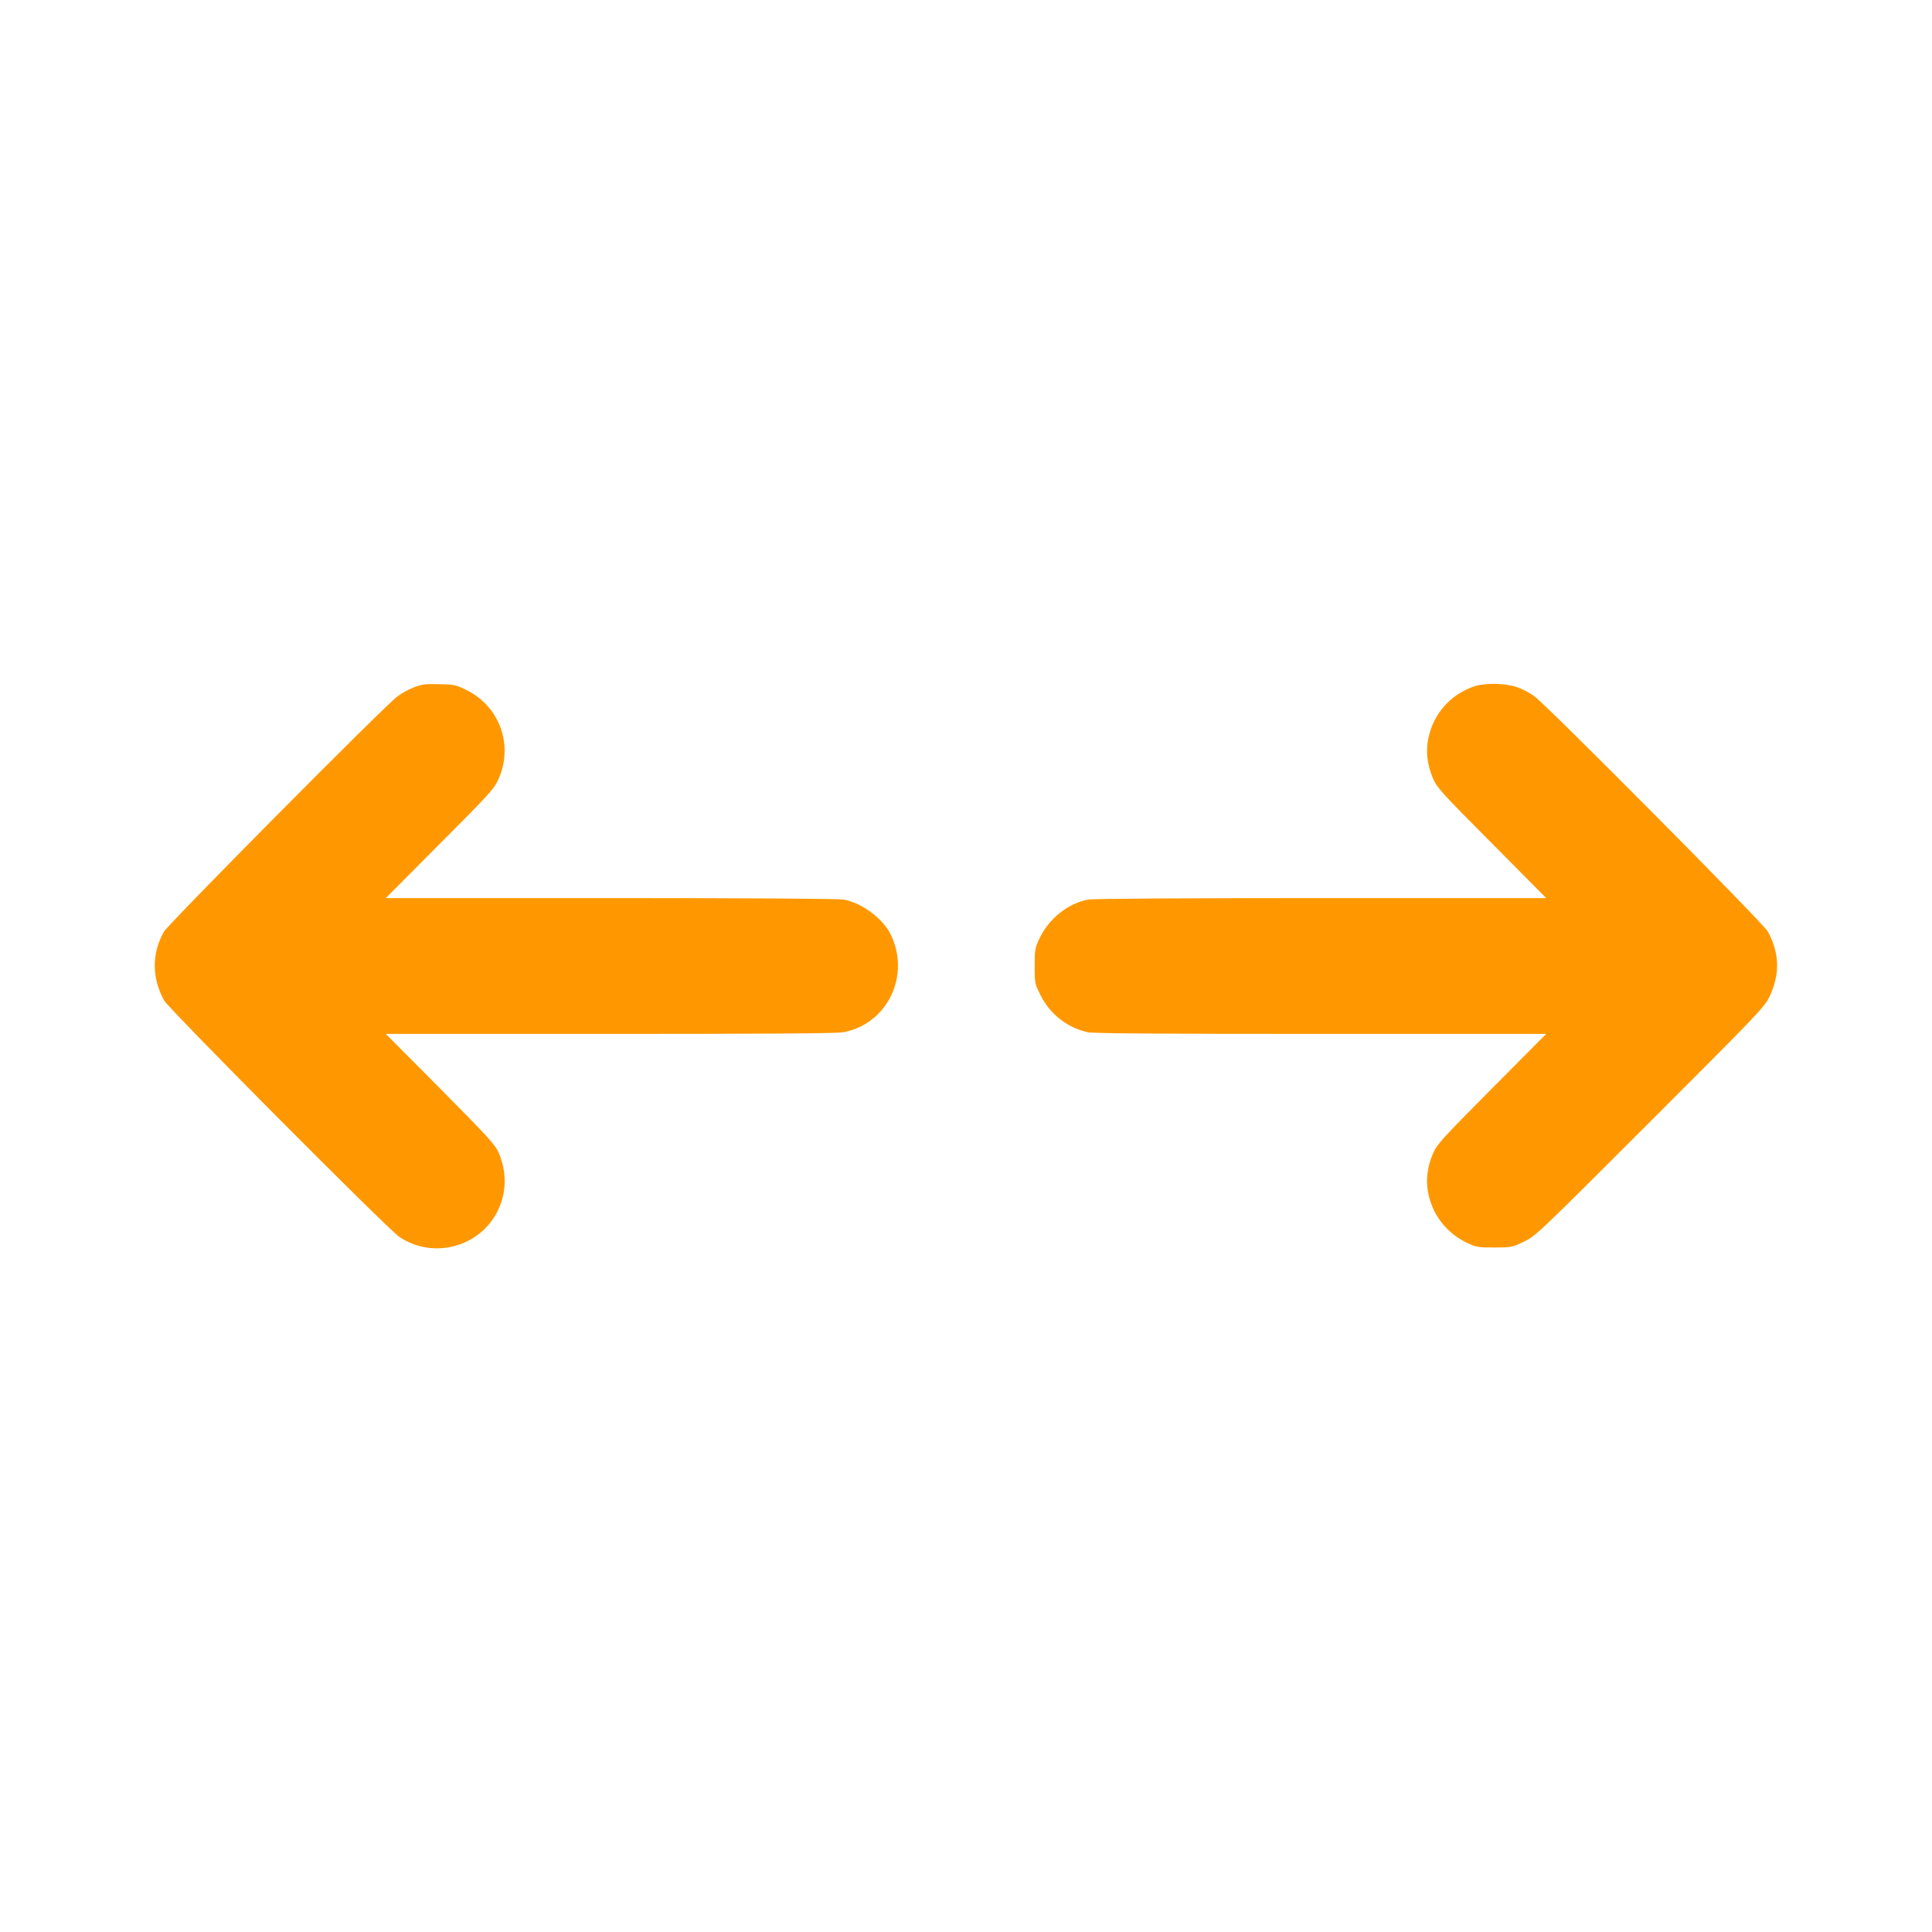
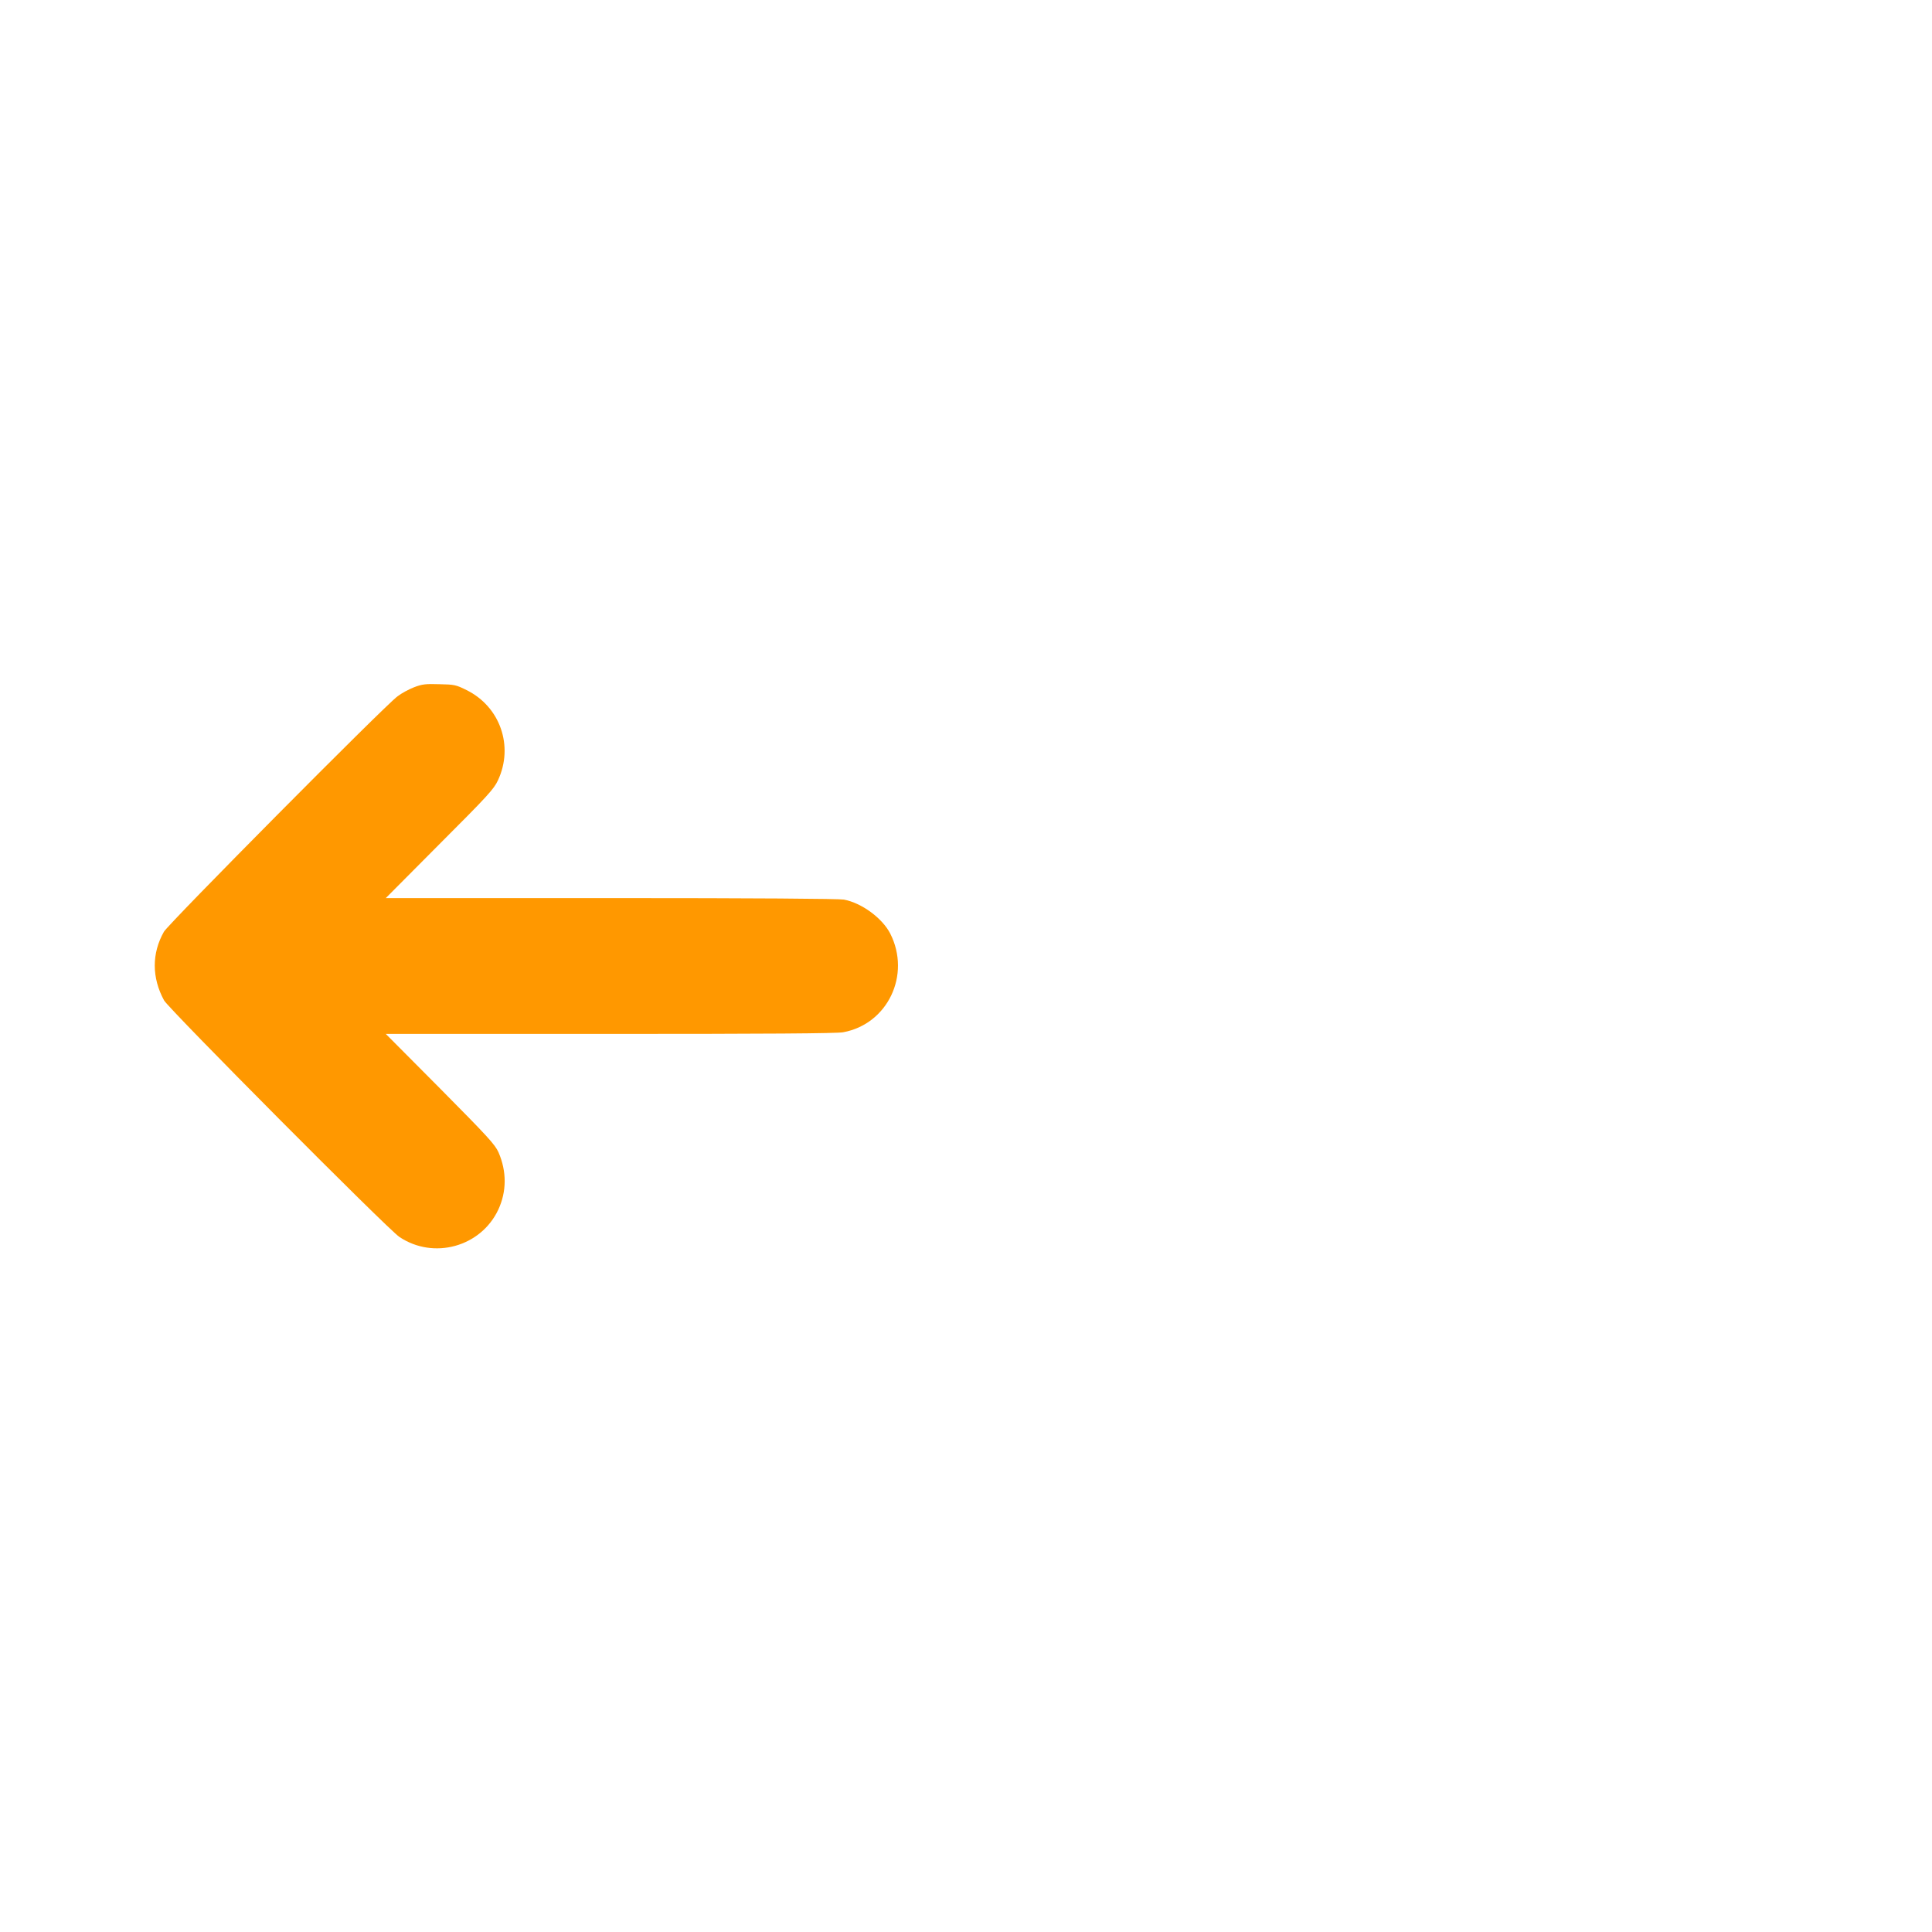
<svg xmlns="http://www.w3.org/2000/svg" version="1.0" width="1280pt" height="1280pt" viewBox="0 0 1280 1280" preserveAspectRatio="xMidYMid meet">
  <g transform="translate(0,1280) scale(0.1,-0.1)" fill="#ff9800" stroke="none">
    <path d="M2744 8247 c-34 -13 -84 -40 -110 -60 -85 -62 -1518 -1507 -1548 -1560 -81 -143 -81 -304 1 -455 32 -57 1481 -1515 1559 -1567 227 -152 539 -66 655 180 56 120 57 253 2 380 -24 53 -67 100 -387 423 l-360 362 1485 0 c1033 0 1503 3 1545 11 295 54 451 380 312 654 -53 103 -190 203 -307 225 -34 6 -592 10 -1545 10 l-1490 0 356 358 c320 320 360 364 387 422 106 226 15 488 -208 598 -70 35 -81 37 -180 39 -91 3 -115 0 -167 -20z" />
-     <path d="M9765 8252 c-119 -41 -214 -126 -266 -236 -58 -124 -59 -250 -3 -378 25 -57 61 -97 388 -425 l360 -363 -1490 0 c-957 0 -1511 -4 -1545 -10 -133 -25 -260 -126 -322 -257 -30 -64 -32 -74 -32 -184 0 -113 1 -116 38 -191 62 -126 179 -218 315 -247 38 -8 486 -11 1545 -11 l1491 0 -360 -362 c-327 -329 -363 -369 -388 -426 -58 -132 -55 -259 8 -388 44 -88 121 -163 213 -207 64 -30 74 -32 183 -32 112 0 117 1 195 38 79 38 87 45 837 795 740 740 758 759 793 833 69 147 65 284 -13 428 -29 54 -1451 1486 -1545 1557 -35 26 -86 52 -124 64 -83 25 -208 26 -278 2z" />
  </g>
</svg>